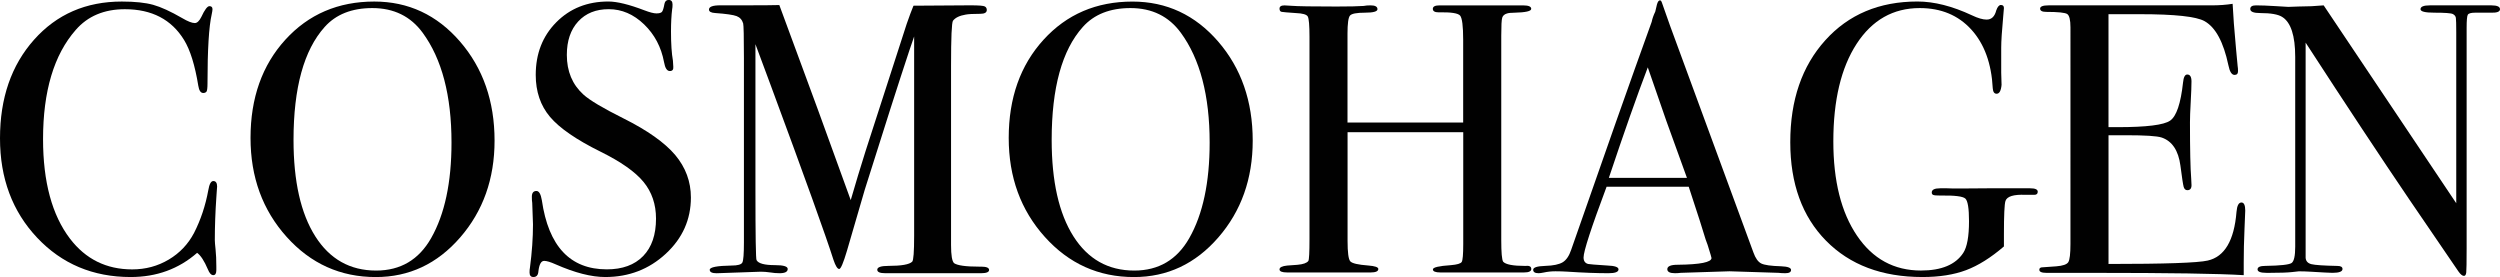
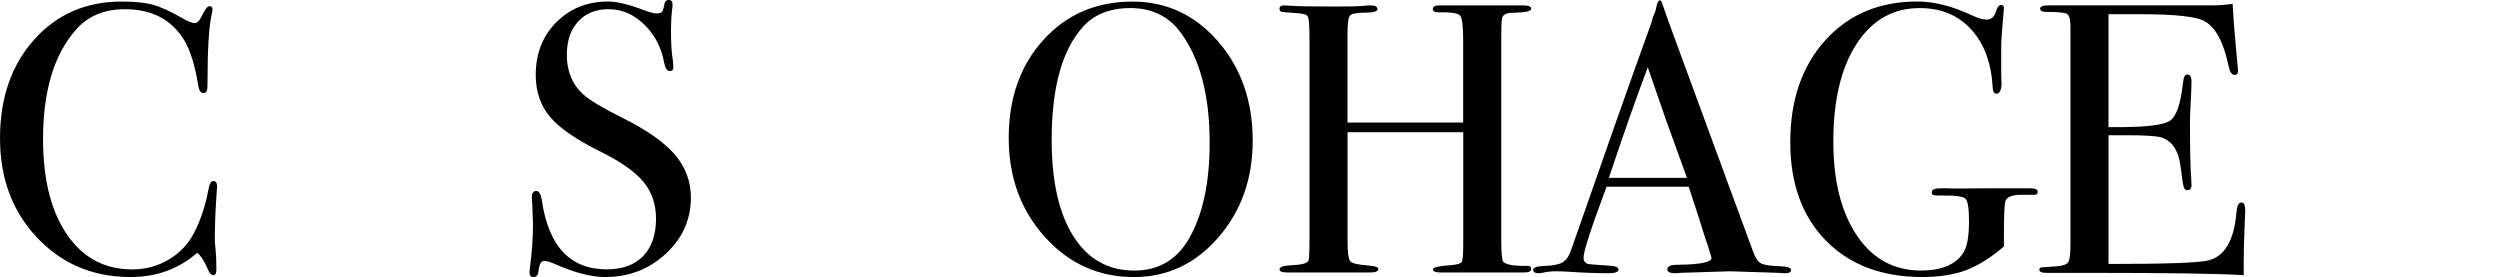
<svg xmlns="http://www.w3.org/2000/svg" id="Layer_1" x="0px" y="0px" viewBox="0 0 727.46 80.62" style="enable-background:new 0 0 727.46 80.62;" xml:space="preserve">
  <style type="text/css">	.st0{fill:#010101;}</style>
  <g>
    <path class="st0" d="M63.18,54.34c0-0.15-0.08,0.86-0.22,3.02c-0.3,4.32-0.45,8.5-0.45,12.52c0,0.45,0.07,1.36,0.22,2.74   c0.15,1.38,0.22,3.04,0.22,4.98v1.01c0,0.97-0.3,1.45-0.89,1.45c-0.6,0-1.12-0.56-1.57-1.68c-1.04-2.46-2.09-4.06-3.13-4.81   c-5.37,4.7-11.82,7.04-19.34,7.04c-10.96,0-20.03-3.82-27.23-11.46C3.6,61.52,0,51.88,0,40.25c0-11.7,3.3-21.26,9.9-28.68   c6.6-7.42,15.11-11.12,25.55-11.12c3.8,0,6.84,0.32,9.11,0.95c2.27,0.63,5.09,1.92,8.44,3.86c1.64,0.97,2.87,1.45,3.69,1.45   c0.67,0,1.3-0.6,1.9-1.79c0.97-2.09,1.75-3.13,2.35-3.13c0.6,0,0.89,0.3,0.89,0.89c0,0.3-0.08,0.78-0.22,1.45   c-0.82,3.58-1.23,10.29-1.23,20.13c0,1.42-0.11,2.24-0.34,2.46s-0.52,0.34-0.89,0.34c-0.75,0-1.23-0.71-1.45-2.12   c-0.97-5.96-2.35-10.4-4.14-13.31c-3.65-5.96-9.39-8.95-17.22-8.95c-6.04,0-10.81,2.01-14.31,6.04c-6.34,7.23-9.5,17.82-9.5,31.76   c0,12.45,2.61,22.1,7.83,28.96c4.55,5.96,10.58,8.95,18.11,8.95c3.88,0,7.42-0.95,10.62-2.85c3.2-1.9,5.66-4.49,7.38-7.77   c1.94-3.8,3.32-7.94,4.14-12.41c0.3-1.79,0.78-2.68,1.45-2.68C62.8,52.67,63.18,53.22,63.18,54.34z" />
-     <path class="st0" d="M143.91,40.92c0,11.11-3.34,20.5-10.01,28.18c-6.67,7.68-14.85,11.52-24.54,11.52   c-10.29,0-18.94-3.89-25.94-11.68C76.41,61.15,72.9,51.55,72.9,40.14c0-11.63,3.37-21.15,10.12-28.57   C89.77,4.16,98.4,0.45,108.91,0.45c9.91,0,18.23,3.88,24.94,11.63C140.55,19.83,143.91,29.45,143.91,40.92z M131.38,41.49   c0-13.68-2.8-24.34-8.39-31.96c-3.5-4.78-8.39-7.18-14.65-7.18c-5.96,0-10.59,1.83-13.87,5.5c-6.04,6.73-9.06,17.68-9.06,32.86   c0,12.04,2.1,21.38,6.32,28.04c4.21,6.65,10.12,9.98,17.72,9.98c7.08,0,12.41-3.14,15.99-9.42   C129.41,62.35,131.38,53.08,131.38,41.49z" />
    <path class="st0" d="M201.04,57.47c0,6.41-2.44,11.87-7.32,16.38c-4.88,4.51-10.75,6.76-17.61,6.76c-4.03,0-8.83-1.23-14.42-3.69   c-1.49-0.67-2.61-1.01-3.35-1.01c-0.89,0-1.45,1.03-1.68,3.1c-0.08,1.07-0.56,1.6-1.45,1.6c-0.75,0-1.12-0.45-1.12-1.34   c0-0.6,0.04-1.04,0.11-1.34c0.6-4.55,0.89-8.76,0.89-12.63c0-0.75-0.08-2.83-0.22-6.26c-0.08-0.45-0.11-1.04-0.11-1.79   c0-1.12,0.45-1.68,1.34-1.68c0.74,0,1.27,0.9,1.57,2.71c1.94,13.4,8.24,20.1,18.9,20.1c4.55,0,8.07-1.29,10.57-3.86   c2.5-2.57,3.75-6.21,3.75-10.9c0-4.17-1.21-7.73-3.63-10.68c-2.42-2.94-6.58-5.87-12.47-8.78c-7.08-3.5-12-6.89-14.76-10.17   c-2.76-3.28-4.14-7.34-4.14-12.19c0-6.19,1.99-11.29,5.98-15.32c3.99-4.03,9.04-6.04,15.15-6.04c2.53,0,6.04,0.86,10.51,2.57   c1.57,0.6,2.72,0.89,3.47,0.89c0.82,0,1.36-0.15,1.62-0.45c0.26-0.3,0.5-1.08,0.73-2.35c0.15-0.74,0.56-1.12,1.23-1.12   c0.74,0,1.12,0.45,1.12,1.34c0,0.6-0.04,1.04-0.11,1.34c-0.22,1.79-0.34,3.95-0.34,6.49c0,3.58,0.19,6.41,0.56,8.5l0.11,1.79   c0.07,0.82-0.26,1.23-1.01,1.23c-0.82,0-1.38-0.86-1.68-2.57c-0.82-4.4-2.76-8.07-5.81-11.01c-3.06-2.94-6.48-4.42-10.29-4.42   c-3.73,0-6.69,1.19-8.89,3.58c-2.2,2.39-3.3,5.63-3.3,9.73c0,4.77,1.6,8.61,4.81,11.52c1.79,1.64,5.66,3.95,11.63,6.93   c7.01,3.5,12.04,7.06,15.1,10.68C199.51,48.73,201.04,52.85,201.04,57.47z" />
-     <path class="st0" d="M287.81,78.55c0,0.63-0.78,0.95-2.34,0.95h-1.23c-1.04,0-2.94,0-5.68,0c-2.75,0-4.87,0-6.35,0   c-2.23,0-4.83,0-7.8,0c-3.05,0-5.05,0-6.02,0h-0.78c-1.56,0-2.34-0.33-2.34-1.01c0-0.75,1.08-1.12,3.24-1.12   c3.8,0,6.11-0.41,6.93-1.23c0.37-0.37,0.56-2.87,0.56-7.5V10.62c0,0.08-0.45,1.38-1.34,3.91c-2.99,9.01-7.34,22.58-13.03,40.68   l-5.19,17.8c-1.04,3.5-1.79,5.26-2.24,5.26c-0.52,0-1.08-0.89-1.68-2.68c-2.15-6.79-8.24-23.72-18.26-50.79l-4.44-11.94   c0,1.42,0,3.35,0,5.81v36.34c0,13.64,0.11,20.54,0.33,20.69c0.52,0.97,2.31,1.45,5.37,1.45c2.46,0,3.69,0.37,3.69,1.11   c0,0.83-0.78,1.24-2.35,1.24c-0.97,0-1.86-0.08-2.68-0.22c-1.04-0.15-1.98-0.22-2.79-0.22l-12.86,0.45c-1.34,0-2.01-0.33-2.01-1.01   c0-0.75,2.12-1.16,6.37-1.23c1.79,0,2.83-0.3,3.13-0.89c0.3-0.6,0.45-2.54,0.45-5.82V16.9c0-6.2-0.08-9.55-0.22-10.08   c-0.3-1.04-0.93-1.75-1.9-2.13c-0.97-0.37-3.06-0.67-6.26-0.9c-1.19-0.07-1.79-0.41-1.79-1.01c0-0.82,1.09-1.23,3.28-1.23   c0.3,0,0.94,0,1.92,0h5.88c4.45,0,7.58-0.03,9.39-0.08c0.37,0.97,2.53,6.84,6.49,17.59c1.7,4.48,6.46,17.53,14.29,39.17   c1.41-4.85,2.85-9.63,4.34-14.34l11.95-36.95c0.74-2.13,1.39-3.89,1.97-5.28l16.58-0.11c2.43,0,3.83,0.11,4.2,0.34   c0.37,0.22,0.55,0.56,0.55,1.01c0,0.75-0.63,1.12-1.9,1.12c-2.09,0-3.5,0.08-4.25,0.23c-1.79,0.3-3.02,0.9-3.69,1.79   c-0.37,0.52-0.56,4.9-0.56,13.12v52.15c0,2.99,0.3,4.75,0.89,5.27c0.97,0.67,3.39,1.01,7.27,1.01h0.67   C287.06,77.6,287.81,77.92,287.81,78.55z" />
    <path class="st0" d="M364.52,40.92c0,11.11-3.34,20.5-10.01,28.18c-6.67,7.68-14.85,11.52-24.54,11.52   c-10.29,0-18.94-3.89-25.94-11.68c-7.01-7.79-10.51-17.39-10.51-28.79c0-11.63,3.37-21.15,10.12-28.57   c6.75-7.42,15.38-11.12,25.89-11.12c9.91,0,18.23,3.88,24.94,11.63C361.16,19.83,364.52,29.45,364.52,40.92z M351.99,41.49   c0-13.68-2.8-24.34-8.39-31.96c-3.5-4.78-8.39-7.18-14.65-7.18c-5.96,0-10.59,1.83-13.87,5.5c-6.04,6.73-9.06,17.68-9.06,32.86   c0,12.04,2.1,21.38,6.32,28.04c4.21,6.65,10.12,9.98,17.72,9.98c7.08,0,12.41-3.14,15.99-9.42   C350.02,62.35,351.99,53.08,351.99,41.49z" />
    <path class="st0" d="M445.58,78.27c0,0.67-0.71,1.01-2.11,1.01h-15.31c-1.04,0-2.55,0-4.55,0s-3.48,0-4.44,0   c-1.48,0-2.22-0.3-2.22-0.89c0-0.59,1.73-1,5.19-1.23c1.84-0.15,2.91-0.46,3.2-0.95c0.29-0.48,0.44-2.21,0.44-5.19V38.46h-33.66   v31.64c0,3.35,0.26,5.33,0.78,5.93c0.52,0.6,2.27,1.01,5.26,1.23c1.94,0.15,2.91,0.49,2.91,1.01c0,0.67-0.75,1.01-2.24,1.01h-1.01   c-1.79,0-3.67,0-5.65,0c-1.98,0-3.15,0-3.52,0c-1.04,0-2.61,0-4.7,0c-2.09,0-5.22,0-9.39,0c-1.49,0-2.24-0.3-2.24-0.89   c0-0.59,0.74-0.97,2.24-1.12c0.97-0.07,1.97-0.15,3.02-0.22c1.64-0.15,2.68-0.52,3.13-1.12c0.22-0.37,0.33-2.46,0.33-6.25V10.72   c0-3.35-0.17-5.32-0.5-5.92c-0.34-0.59-1.51-0.93-3.52-1c-2.31-0.16-3.67-0.27-4.08-0.35c-0.41-0.08-0.62-0.39-0.62-0.94   c0-0.63,0.48-0.94,1.45-0.94c0.3,0,0.93,0.04,1.9,0.11c1.86,0.15,6.26,0.22,13.19,0.22c3.8,0,6.45-0.06,7.94-0.17   c0.52-0.11,1.19-0.17,2.01-0.17c1.34,0,2.01,0.37,2.01,1.12c0,0.67-1.21,1.01-3.63,1.01c-2.42,0-3.88,0.28-4.36,0.84   c-0.49,0.56-0.73,2.34-0.73,5.33v25.8h33.66V11.55c0-3.96-0.3-6.3-0.89-7.01c-0.6-0.71-2.68-1.03-6.26-0.95   c-1.12,0-1.68-0.34-1.68-1.01c0-0.67,0.63-1.01,1.9-1.01h0.56c1.04,0,2.87,0,5.48,0c2.68,0,4.7,0,6.04,0c4.55,0,7.62,0,9.22,0   c1.6,0,2.63,0,3.08,0c1.57,0,2.35,0.33,2.35,1.01s-1.64,1.04-4.92,1.12c-0.97,0-1.68,0.08-2.12,0.22c-0.75,0.22-1.21,0.63-1.4,1.23   c-0.19,0.6-0.28,2.35-0.28,5.25v59.49c0,3.58,0.18,5.67,0.55,6.26c0.74,0.82,2.87,1.23,6.4,1.23   C444.99,77.23,445.58,77.53,445.58,78.27z" />
    <path class="st0" d="M521.17,78.55c0,0.64-0.56,0.95-1.68,0.95c-0.75,0-1.42-0.04-2.01-0.11l-14.2-0.45l-14.2,0.45   c-0.52,0.07-1.08,0.11-1.68,0.11c-1.49,0-2.24-0.39-2.24-1.17c0-0.86,1.01-1.29,3.02-1.29c6.56-0.07,9.84-0.73,9.84-1.97   c0-0.07-0.08-0.36-0.23-0.88l-0.91-2.96l-0.57-1.56c-0.67-2.31-2.31-7.42-4.92-15.33h-23.9c-4.47,11.93-6.7,18.79-6.7,20.57   c0,1.04,0.45,1.68,1.34,1.9c0.22,0.08,2.09,0.22,5.59,0.45c2.16,0.08,3.24,0.45,3.24,1.12c0,0.75-0.97,1.12-2.91,1.12   c-3.43,0-7.42-0.15-11.96-0.45c-1.12-0.07-2.28-0.11-3.47-0.11c-1.19,0-2.35,0.12-3.47,0.37c-0.6,0.12-1.08,0.19-1.45,0.19   c-1.04,0-1.57-0.33-1.57-1.01c0-0.67,1.17-1.05,3.52-1.12c2.35-0.07,4.04-0.43,5.09-1.07c1.04-0.64,1.86-1.85,2.46-3.65   c9.59-27.52,17.39-49.63,23.42-66.31c0.17-0.88,0.52-1.87,1.04-2.97l0.48-2.04c0.22-0.82,0.52-1.23,0.89-1.23   c0.22,0,0.41,0.22,0.56,0.67c0.97,2.91,3.17,8.98,6.6,18.23c2.68,7.23,9.35,25.38,20.02,54.45c0.6,1.69,1.36,2.76,2.29,3.22   c0.93,0.46,2.85,0.73,5.76,0.81C520.2,77.56,521.17,77.91,521.17,78.55z M490.88,51.77c-1.21-3.35-3.23-8.91-6.03-16.67l-5.37-15.5   c-3.14,8.25-6.92,18.97-11.33,32.16H490.88z" />
    <path class="st0" d="M592.95,55.79c0,0.6-0.34,0.9-1.01,0.9h-2.57c-3.43-0.15-5.37,0.45-5.81,1.78c-0.3,0.89-0.45,4.12-0.45,9.68   v3.56c-3.8,3.27-7.47,5.57-11.01,6.9c-3.54,1.33-7.77,2-12.69,2c-11.78,0-21.13-3.52-28.07-10.57c-6.93-7.04-10.4-16.6-10.4-28.68   c0-12.22,3.39-22.1,10.18-29.63c6.78-7.53,15.73-11.29,26.83-11.29c4.84,0,10.14,1.34,15.88,4.03c1.71,0.82,3.13,1.23,4.25,1.23   c1.42,0,2.35-0.89,2.8-2.68c0.37-1.04,0.82-1.57,1.34-1.57c0.6,0,0.89,0.3,0.89,0.89c0,0.22-0.07,1.01-0.2,2.35   c-0.39,4.25-0.59,7.31-0.59,9.17v7.27c0.07,2.61,0.11,3.77,0.11,3.47c-0.15,1.79-0.63,2.68-1.45,2.68c-0.67,0-1.04-0.52-1.12-1.57   c-0.37-7.26-2.46-12.97-6.26-17.13c-3.8-4.16-8.8-6.23-14.98-6.23c-7.75,0-13.88,3.48-18.39,10.43   c-4.51,6.95-6.76,16.41-6.76,28.37c0,11.51,2.29,20.66,6.88,27.42c4.58,6.77,10.79,10.15,18.62,10.15c5.96,0,10.06-1.71,12.3-5.12   c1.12-1.71,1.68-4.79,1.68-9.24c0-3.71-0.35-5.9-1.06-6.57c-0.71-0.67-3.15-0.96-7.32-0.89c-1.04,0-1.72-0.05-2.01-0.17   c-0.3-0.11-0.45-0.35-0.45-0.72c0-0.82,0.82-1.22,2.46-1.22h2.01c1.12,0.08,5.07,0.08,11.85,0h9.39c0.52,0,1.08,0,1.68,0   c0.6,0,1.01,0,1.23,0C592.21,54.79,592.95,55.12,592.95,55.79z" />
    <path class="st0" d="M653.33,61.28c0,0.3-0.08,2.12-0.22,5.48c-0.15,3.35-0.22,6.56-0.22,9.62v3.69   c-7.31-0.45-21.77-0.67-43.38-0.67c-2.61,0-5.18,0-7.72,0c-2.54,0-4.25,0-5.14,0h-1.12c-1.42,0-2.12-0.3-2.12-0.9   c0-0.4,0.22-0.63,0.67-0.7c0.22,0,1.64-0.1,4.25-0.3c1.94-0.15,3.11-0.56,3.52-1.23c0.41-0.67,0.62-2.43,0.62-5.27V7.95   c0-2.17-0.32-3.46-0.95-3.87c-0.63-0.41-2.67-0.62-6.09-0.62c-1.19,0-1.79-0.32-1.79-0.95c0-0.63,0.82-0.95,2.46-0.95h19.12   c0.67,0,4.88,0,12.64,0c7.75,0,12.97,0,15.65,0c2.24,0,4.29-0.15,6.15-0.45c0.15,3.21,0.48,7.64,1.01,13.31l0.45,4.81   c0.07,0.37,0.11,0.86,0.11,1.45c0,0.75-0.33,1.12-1.01,1.12c-0.82,0-1.42-0.94-1.79-2.81c-1.42-6.75-3.73-11.03-6.93-12.83   c-2.39-1.35-8.65-2.03-18.79-2.03h-9.17v32.87h2.68c8.35,0,13.44-0.63,15.26-1.9c1.83-1.27,3.08-4.96,3.75-11.07   c0.15-1.57,0.56-2.35,1.23-2.35c0.82,0,1.23,0.67,1.23,2.01s-0.08,3.32-0.22,5.93c-0.15,2.61-0.22,4.58-0.22,5.93   c0,7.98,0.12,13.46,0.36,16.44c0.06,0.75,0.09,1.38,0.09,1.9c0,0.97-0.41,1.45-1.22,1.45c-0.52,0-0.87-0.32-1.06-0.95   c-0.18-0.63-0.5-2.7-0.95-6.21c-0.59-4.4-2.41-7.12-5.45-8.16c-1.34-0.45-4.82-0.67-10.46-0.67h-5.01v37.46   c16.4,0,26.01-0.33,28.85-0.99c4.92-1.1,7.71-5.82,8.39-14.14c0.15-1.84,0.63-2.76,1.45-2.76   C652.96,58.93,653.33,59.71,653.33,61.28z" />
-     <path class="st0" d="M727.46,2.68c0,0.75-0.93,1.08-2.79,1.01h-2.46h-2.01c-1.19,0-1.9,0.21-2.12,0.62s-0.33,1.66-0.33,3.74v64.31   c0,3.94-0.04,6.25-0.11,6.92c-0.08,0.67-0.3,1-0.67,1c-0.45,0-0.97-0.41-1.56-1.23l-14.29-20.93   c-8.29-12.21-18.36-27.44-30.22-45.71v62.61c0.07,0.97,0.64,1.59,1.69,1.85c1.06,0.26,3.58,0.43,7.57,0.51   c0.98,0,1.47,0.3,1.47,0.89c0,0.75-0.97,1.12-2.91,1.12c-0.67,0-2.79-0.11-6.37-0.33c-1.19-0.07-2.35-0.11-3.47-0.11   c0.07,0-0.58,0.07-1.96,0.22c-1.38,0.15-3.49,0.22-6.32,0.22h-1.12c-1.71,0-2.57-0.33-2.57-1.01c0-0.67,0.74-1.01,2.24-1.01   c4.4-0.07,6.95-0.35,7.66-0.84c0.71-0.49,1.06-2.07,1.06-4.76V16.57c0-6.2-1.27-10.08-3.8-11.65c-1.19-0.75-3.32-1.12-6.37-1.12   c-1.94,0-2.91-0.39-2.91-1.18c0-0.71,0.56-1.06,1.68-1.06c1.49,0,3.39,0.08,5.7,0.22c2.31,0.15,3.54,0.22,3.69,0.22   c0.22,0,1.27-0.04,3.13-0.11c2.46,0,4.84-0.11,7.16-0.33l38.58,57.58V9.39c0-2.31-0.04-3.71-0.11-4.19   c-0.08-0.48-0.37-0.86-0.89-1.12c-0.52-0.26-2.31-0.39-5.37-0.39c-2.68,0-4.03-0.33-4.03-1.01c0-0.74,0.89-1.12,2.68-1.12h3.91   c0.97,0,2.01,0,3.13,0c1.19,0,1.9,0,2.12,0c0.07,0,0.74,0,2.01,0c1.19,0,2.31,0,3.35,0H725C726.64,1.57,727.46,1.94,727.46,2.68z" />
  </g>
</svg>